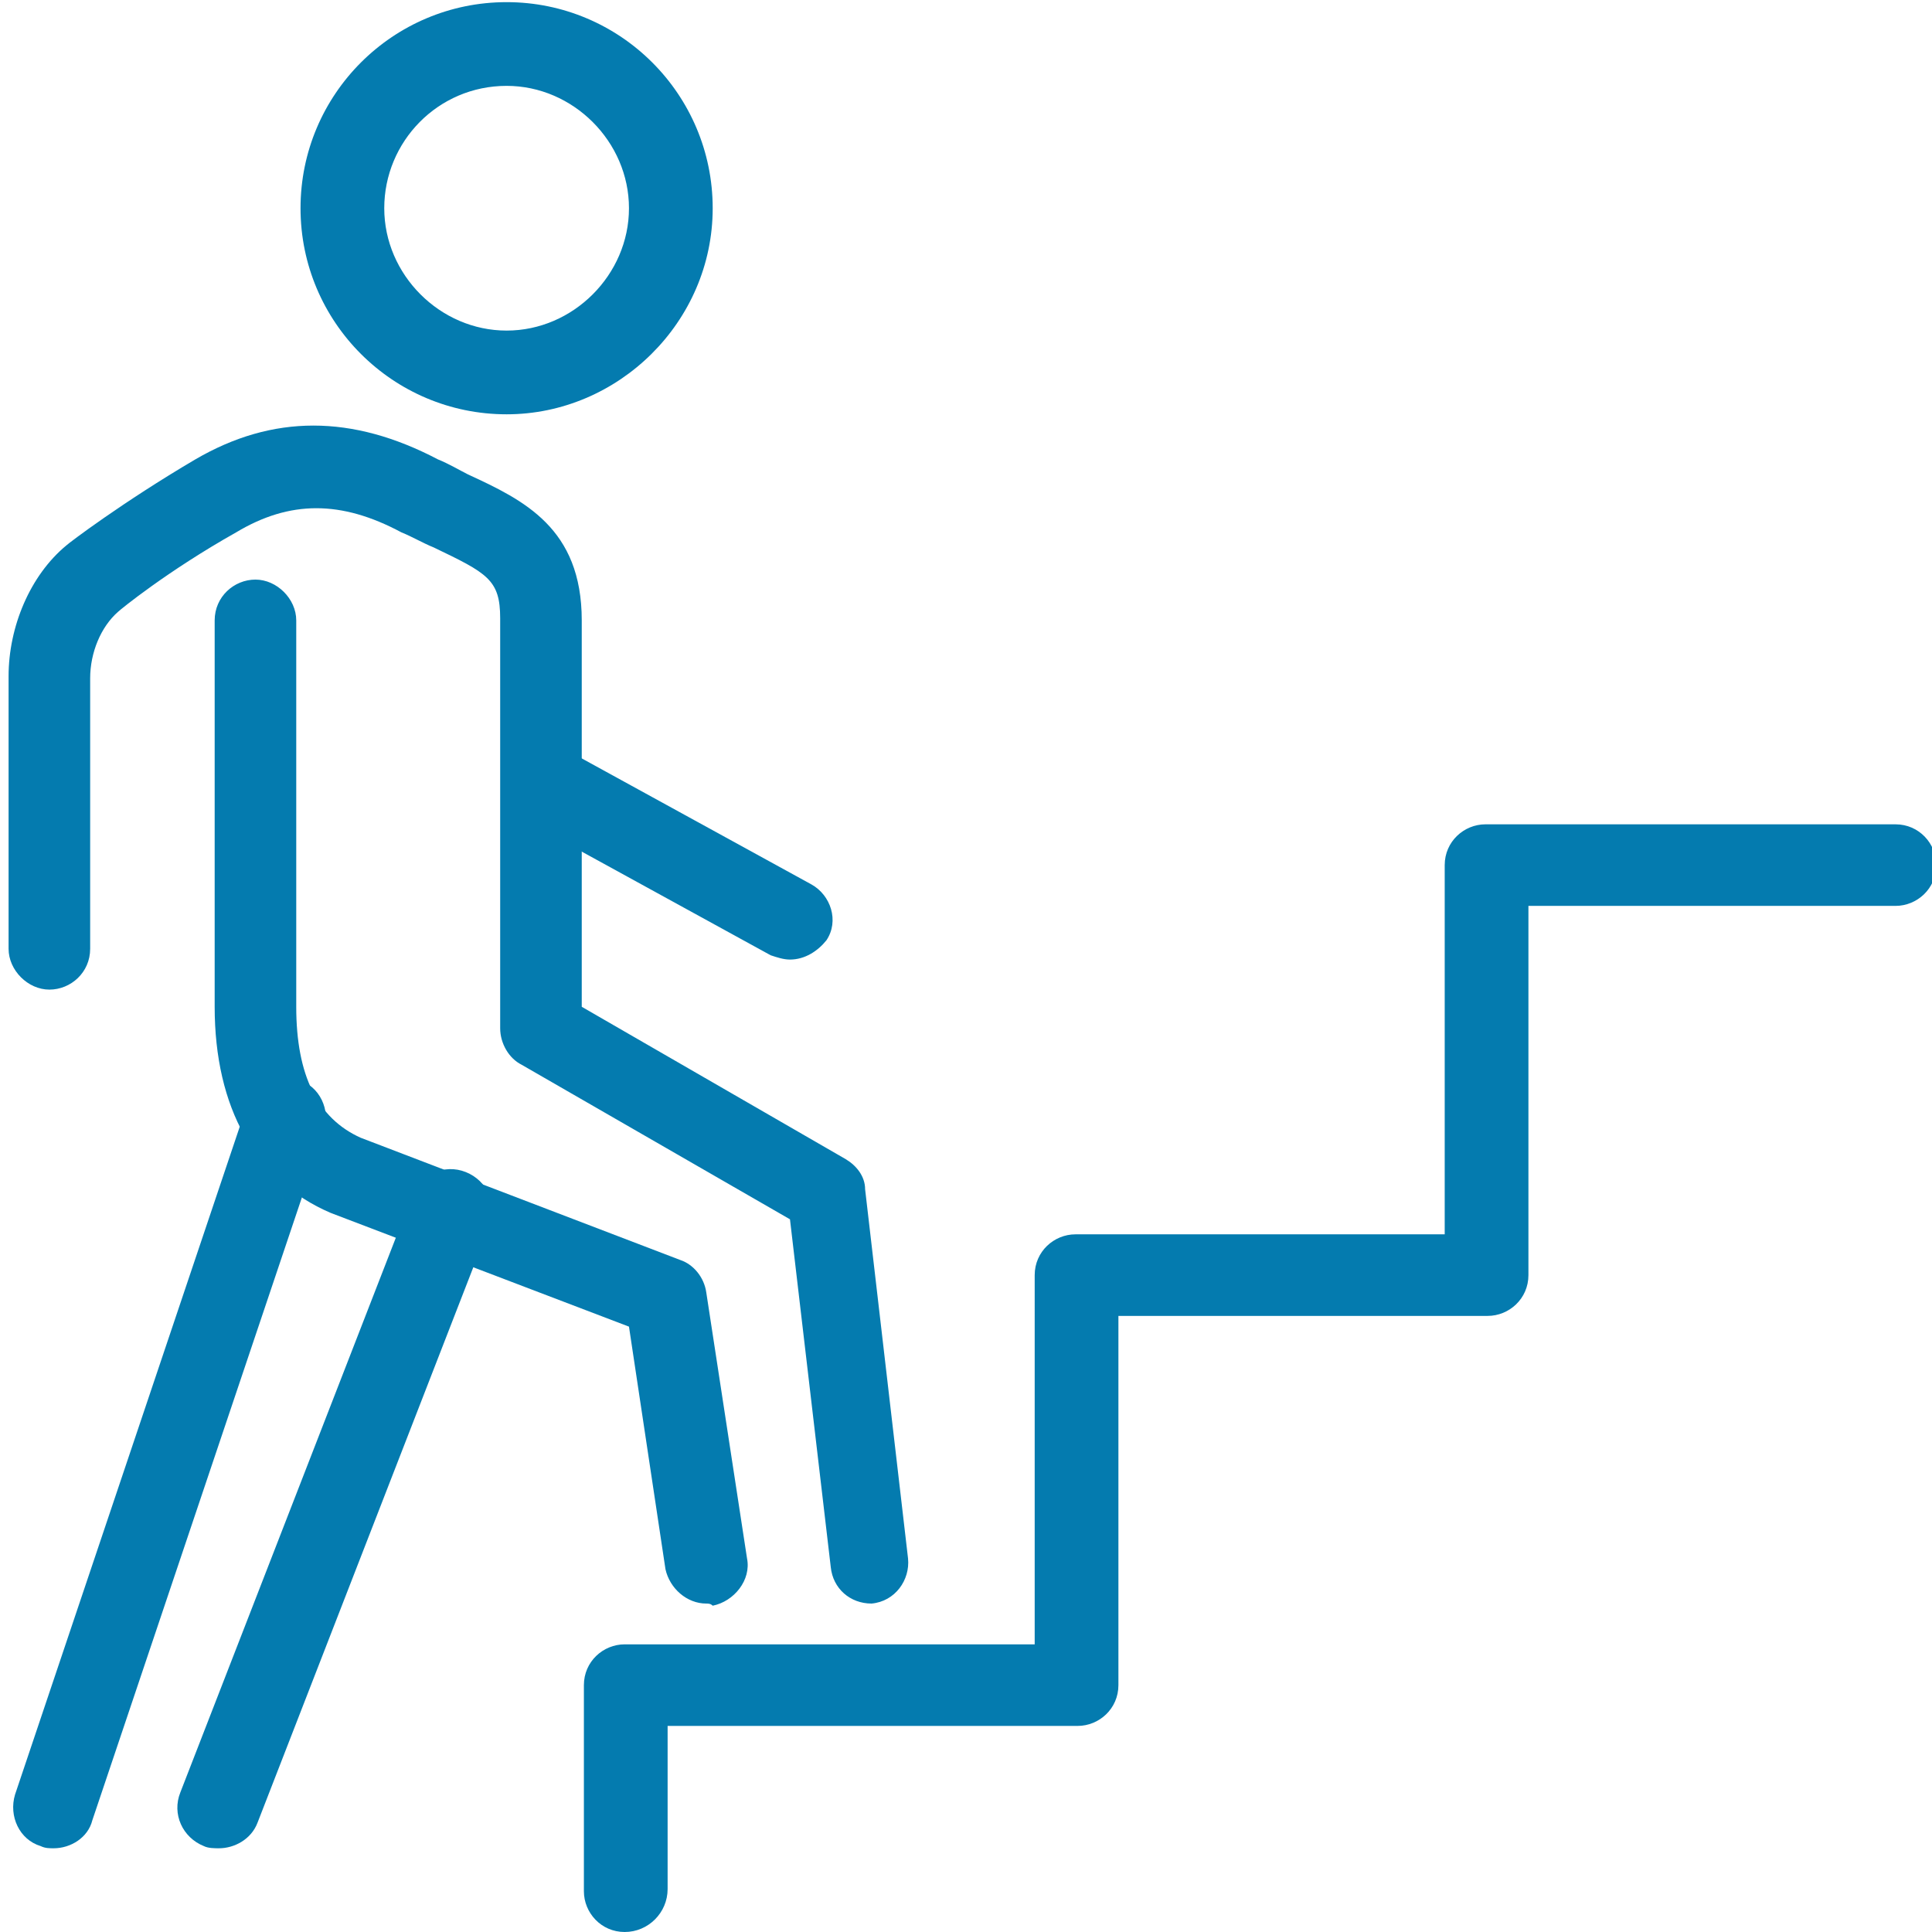
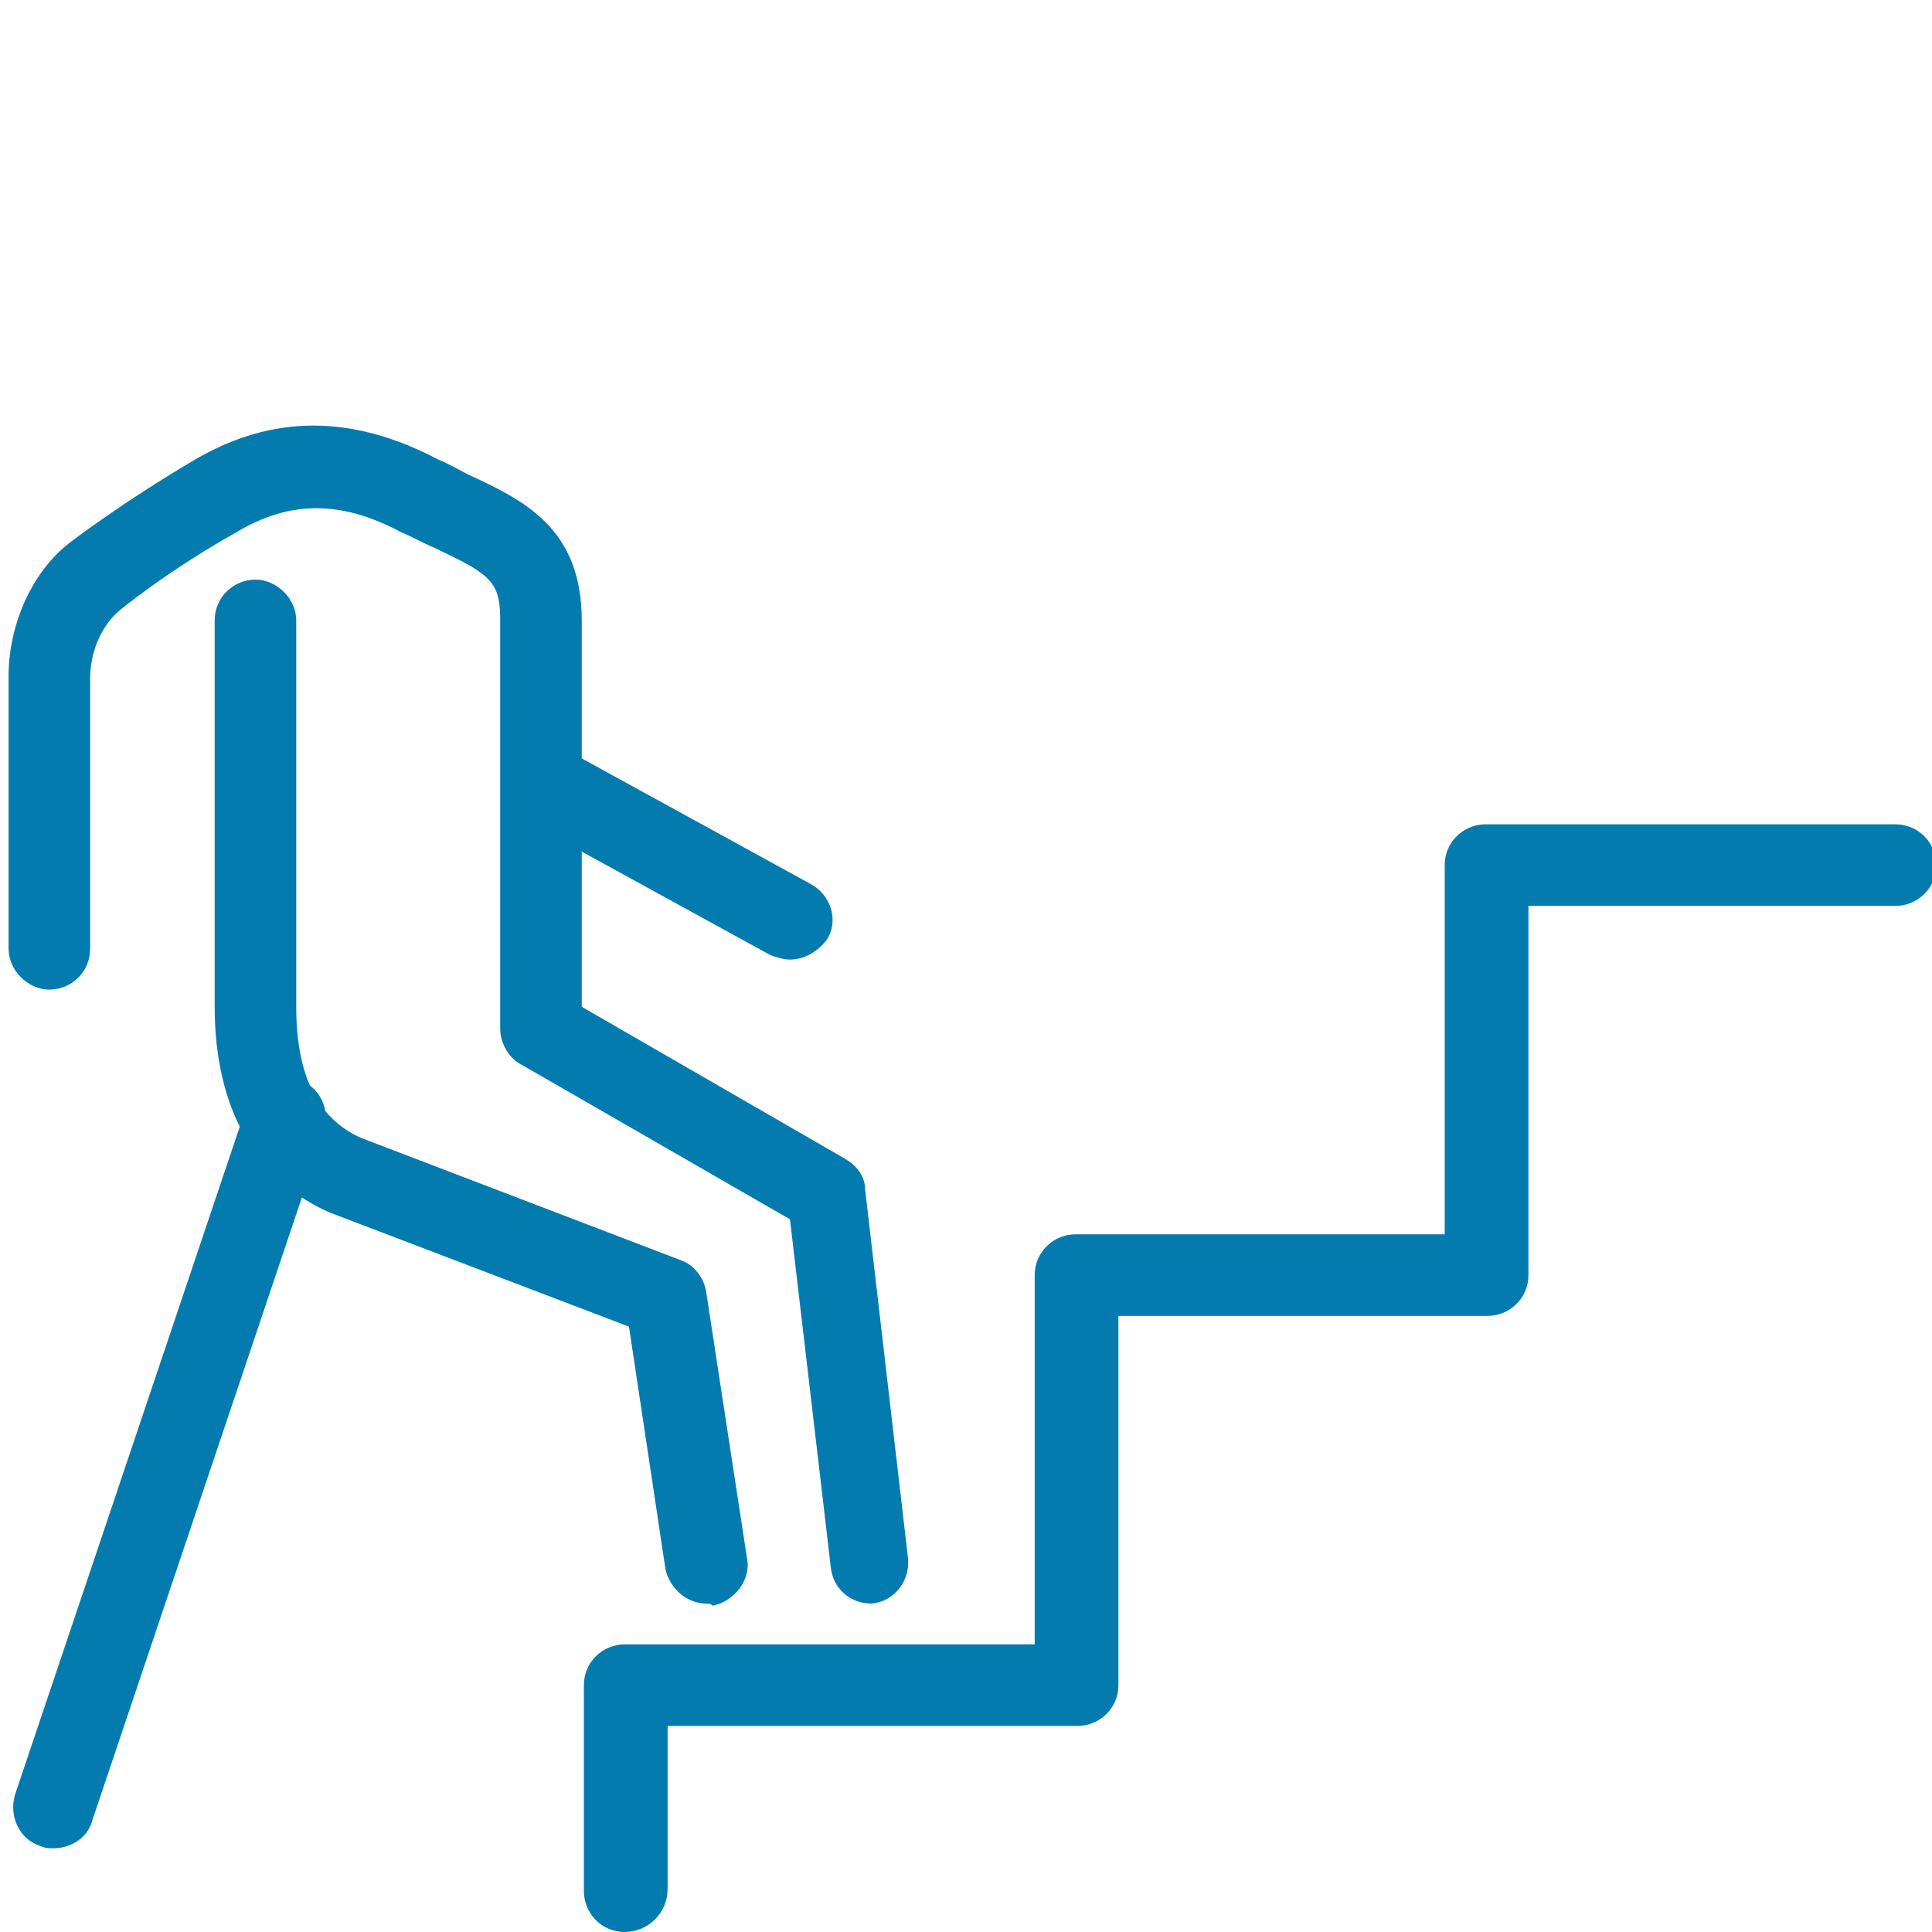
<svg xmlns="http://www.w3.org/2000/svg" version="1.1" id="Laag_1" x="0px" y="0px" viewBox="0 0 90 90" style="enable-background:new 0 0 90 90;" xml:space="preserve">
  <style type="text/css">
	.st0{fill:#047BAF;}
</style>
  <g>
    <g>
      <path class="st0" d="M32.9,74.7c-0.9,0-1.7-0.7-1.9-1.6l-1.7-11.3l-13.9-5.3c-3.5-1.5-5.4-4.9-5.4-9.6v-18c0-1.1,0.9-1.9,1.9-1.9    s1.9,0.9,1.9,1.9v18c0,3.2,1,5.2,3,6.1l14.9,5.7c0.6,0.2,1.1,0.8,1.2,1.5l1.9,12.4c0.2,1-0.6,2-1.6,2.2    C33.1,74.7,33,74.7,32.9,74.7z M40.6,74.7c-1,0-1.8-0.7-1.9-1.7l-1.9-16.2l-12.5-7.2c-0.6-0.3-1-1-1-1.7V28.8    c0-1.8-0.6-2.1-3.1-3.3c-0.5-0.2-1-0.5-1.5-0.7c-2.8-1.5-5.2-1.5-7.7,0c-3.2,1.8-5.4,3.6-5.5,3.7c-0.8,0.7-1.3,1.9-1.3,3.1v12.6    c0,1.1-0.9,1.9-1.9,1.9s-1.9-0.9-1.9-1.9V31.5c0-2.3,1-4.7,2.7-6.1c0.1-0.1,2.6-2,6-4c3.6-2.1,7.3-2.1,11.3,0    c0.5,0.2,1,0.5,1.4,0.7c2.6,1.2,5.3,2.5,5.3,6.8v18l12.3,7.1c0.5,0.3,0.9,0.8,0.9,1.4l2,17.2c0.1,1-0.6,2-1.7,2.1    C40.8,74.7,40.7,74.7,40.6,74.7z" />
    </g>
    <g>
-       <path class="st0" d="M10.2,86.1c-0.2,0-0.5,0-0.7-0.1c-1-0.4-1.5-1.5-1.1-2.5l10.8-27.8c0.4-1,1.5-1.5,2.5-1.1    c1,0.4,1.5,1.5,1.1,2.5L12,84.9C11.7,85.7,10.9,86.1,10.2,86.1z" />
-     </g>
+       </g>
    <g>
      <path class="st0" d="M2.5,86.1c-0.2,0-0.4,0-0.6-0.1c-1-0.3-1.5-1.4-1.2-2.4l10.8-32.1c0.3-1,1.4-1.5,2.4-1.2    c1,0.3,1.5,1.4,1.2,2.4L4.3,84.8C4.1,85.6,3.3,86.1,2.5,86.1z" />
    </g>
    <g>
-       <path class="st0" d="M23.6,19.3c-5.3,0-9.6-4.3-9.6-9.6s4.3-9.6,9.6-9.6s9.6,4.3,9.6,9.6S28.8,19.3,23.6,19.3z M23.6,4    c-3.2,0-5.7,2.6-5.7,5.7s2.6,5.7,5.7,5.7s5.7-2.6,5.7-5.7S26.7,4,23.6,4z" />
-     </g>
+       </g>
    <g>
      <path class="st0" d="M36.8,44.7c-0.3,0-0.6-0.1-0.9-0.2l-11.3-6.2c-0.9-0.5-1.3-1.7-0.7-2.6c0.5-0.9,1.7-1.3,2.6-0.7l11.3,6.2    c0.9,0.5,1.3,1.7,0.7,2.6C38.1,44.3,37.5,44.7,36.8,44.7z" />
    </g>
    <g>
      <path class="st0" d="M29.1,90c-1.1,0-1.9-0.9-1.9-1.9v-9.6c0-1.1,0.9-1.9,1.9-1.9h19.1V59.4c0-1.1,0.9-1.9,1.9-1.9h17.2V40.3    c0-1.1,0.9-1.9,1.9-1.9h19.1c1.1,0,1.9,0.9,1.9,1.9c0,1.1-0.9,1.9-1.9,1.9H71.2v17.2c0,1.1-0.9,1.9-1.9,1.9H52.1v17.2    c0,1.1-0.9,1.9-1.9,1.9H31.1v7.6C31.1,89.1,30.2,90,29.1,90z" />
    </g>
  </g>
</svg>